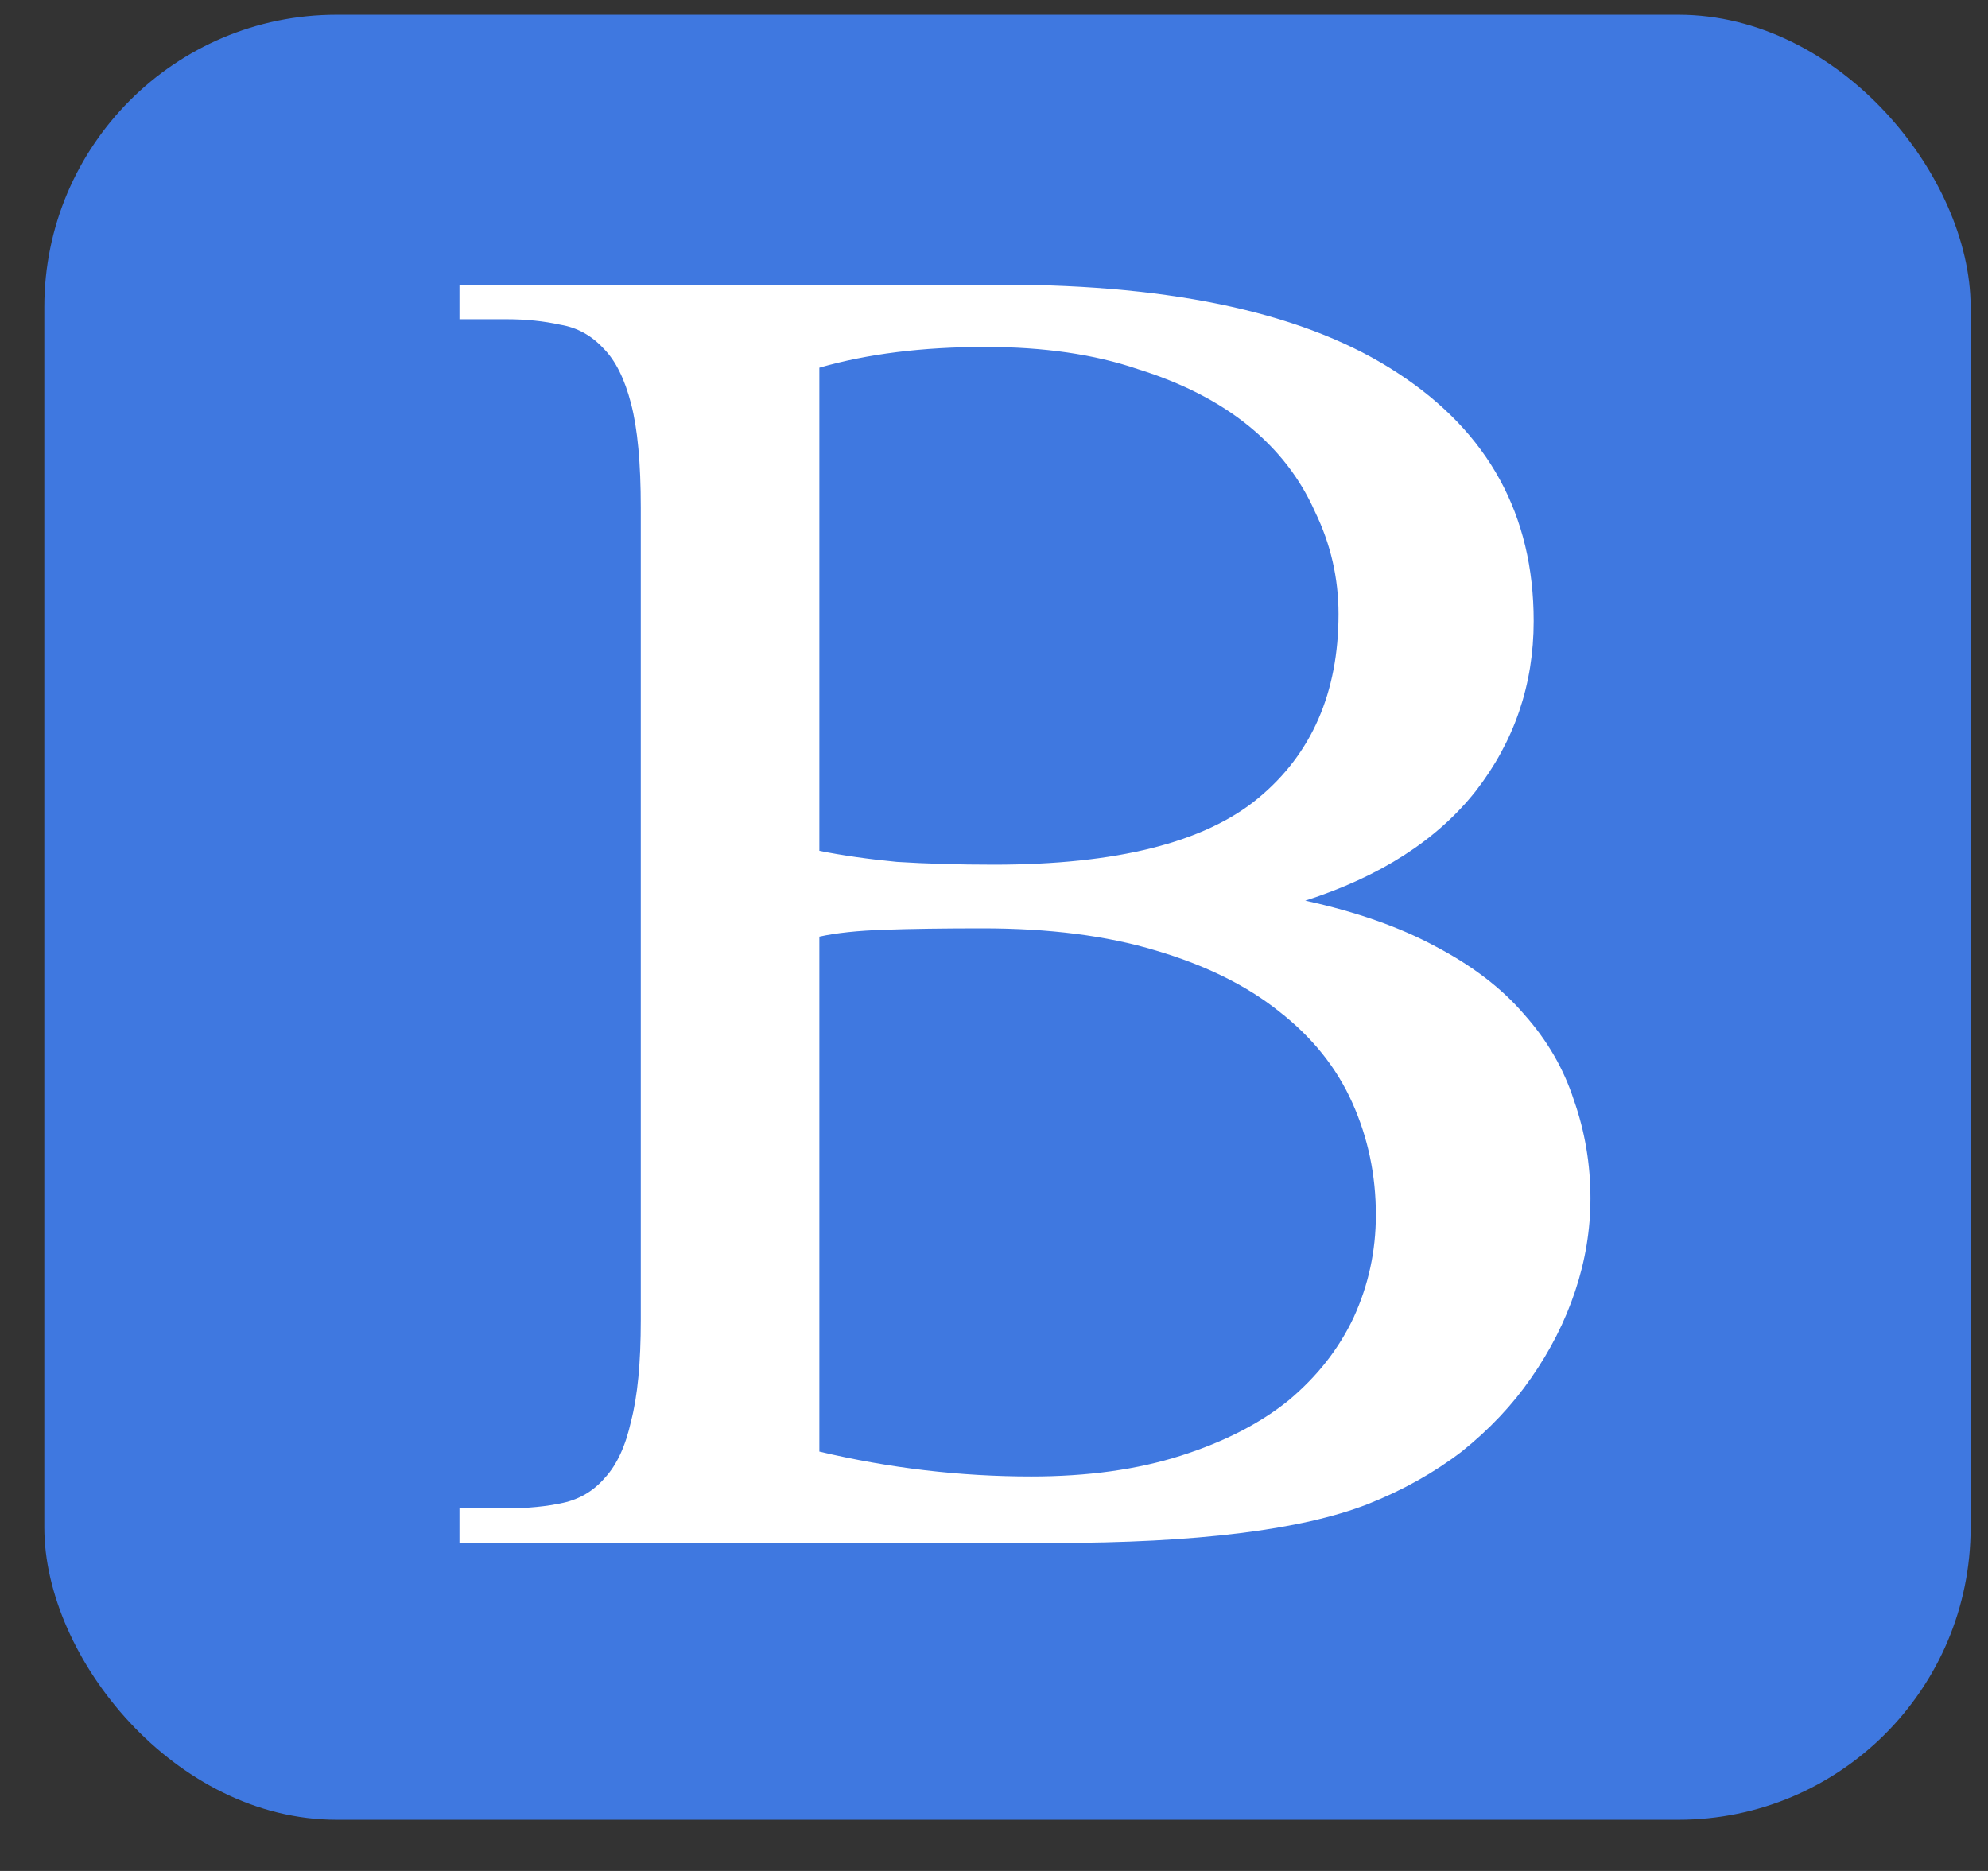
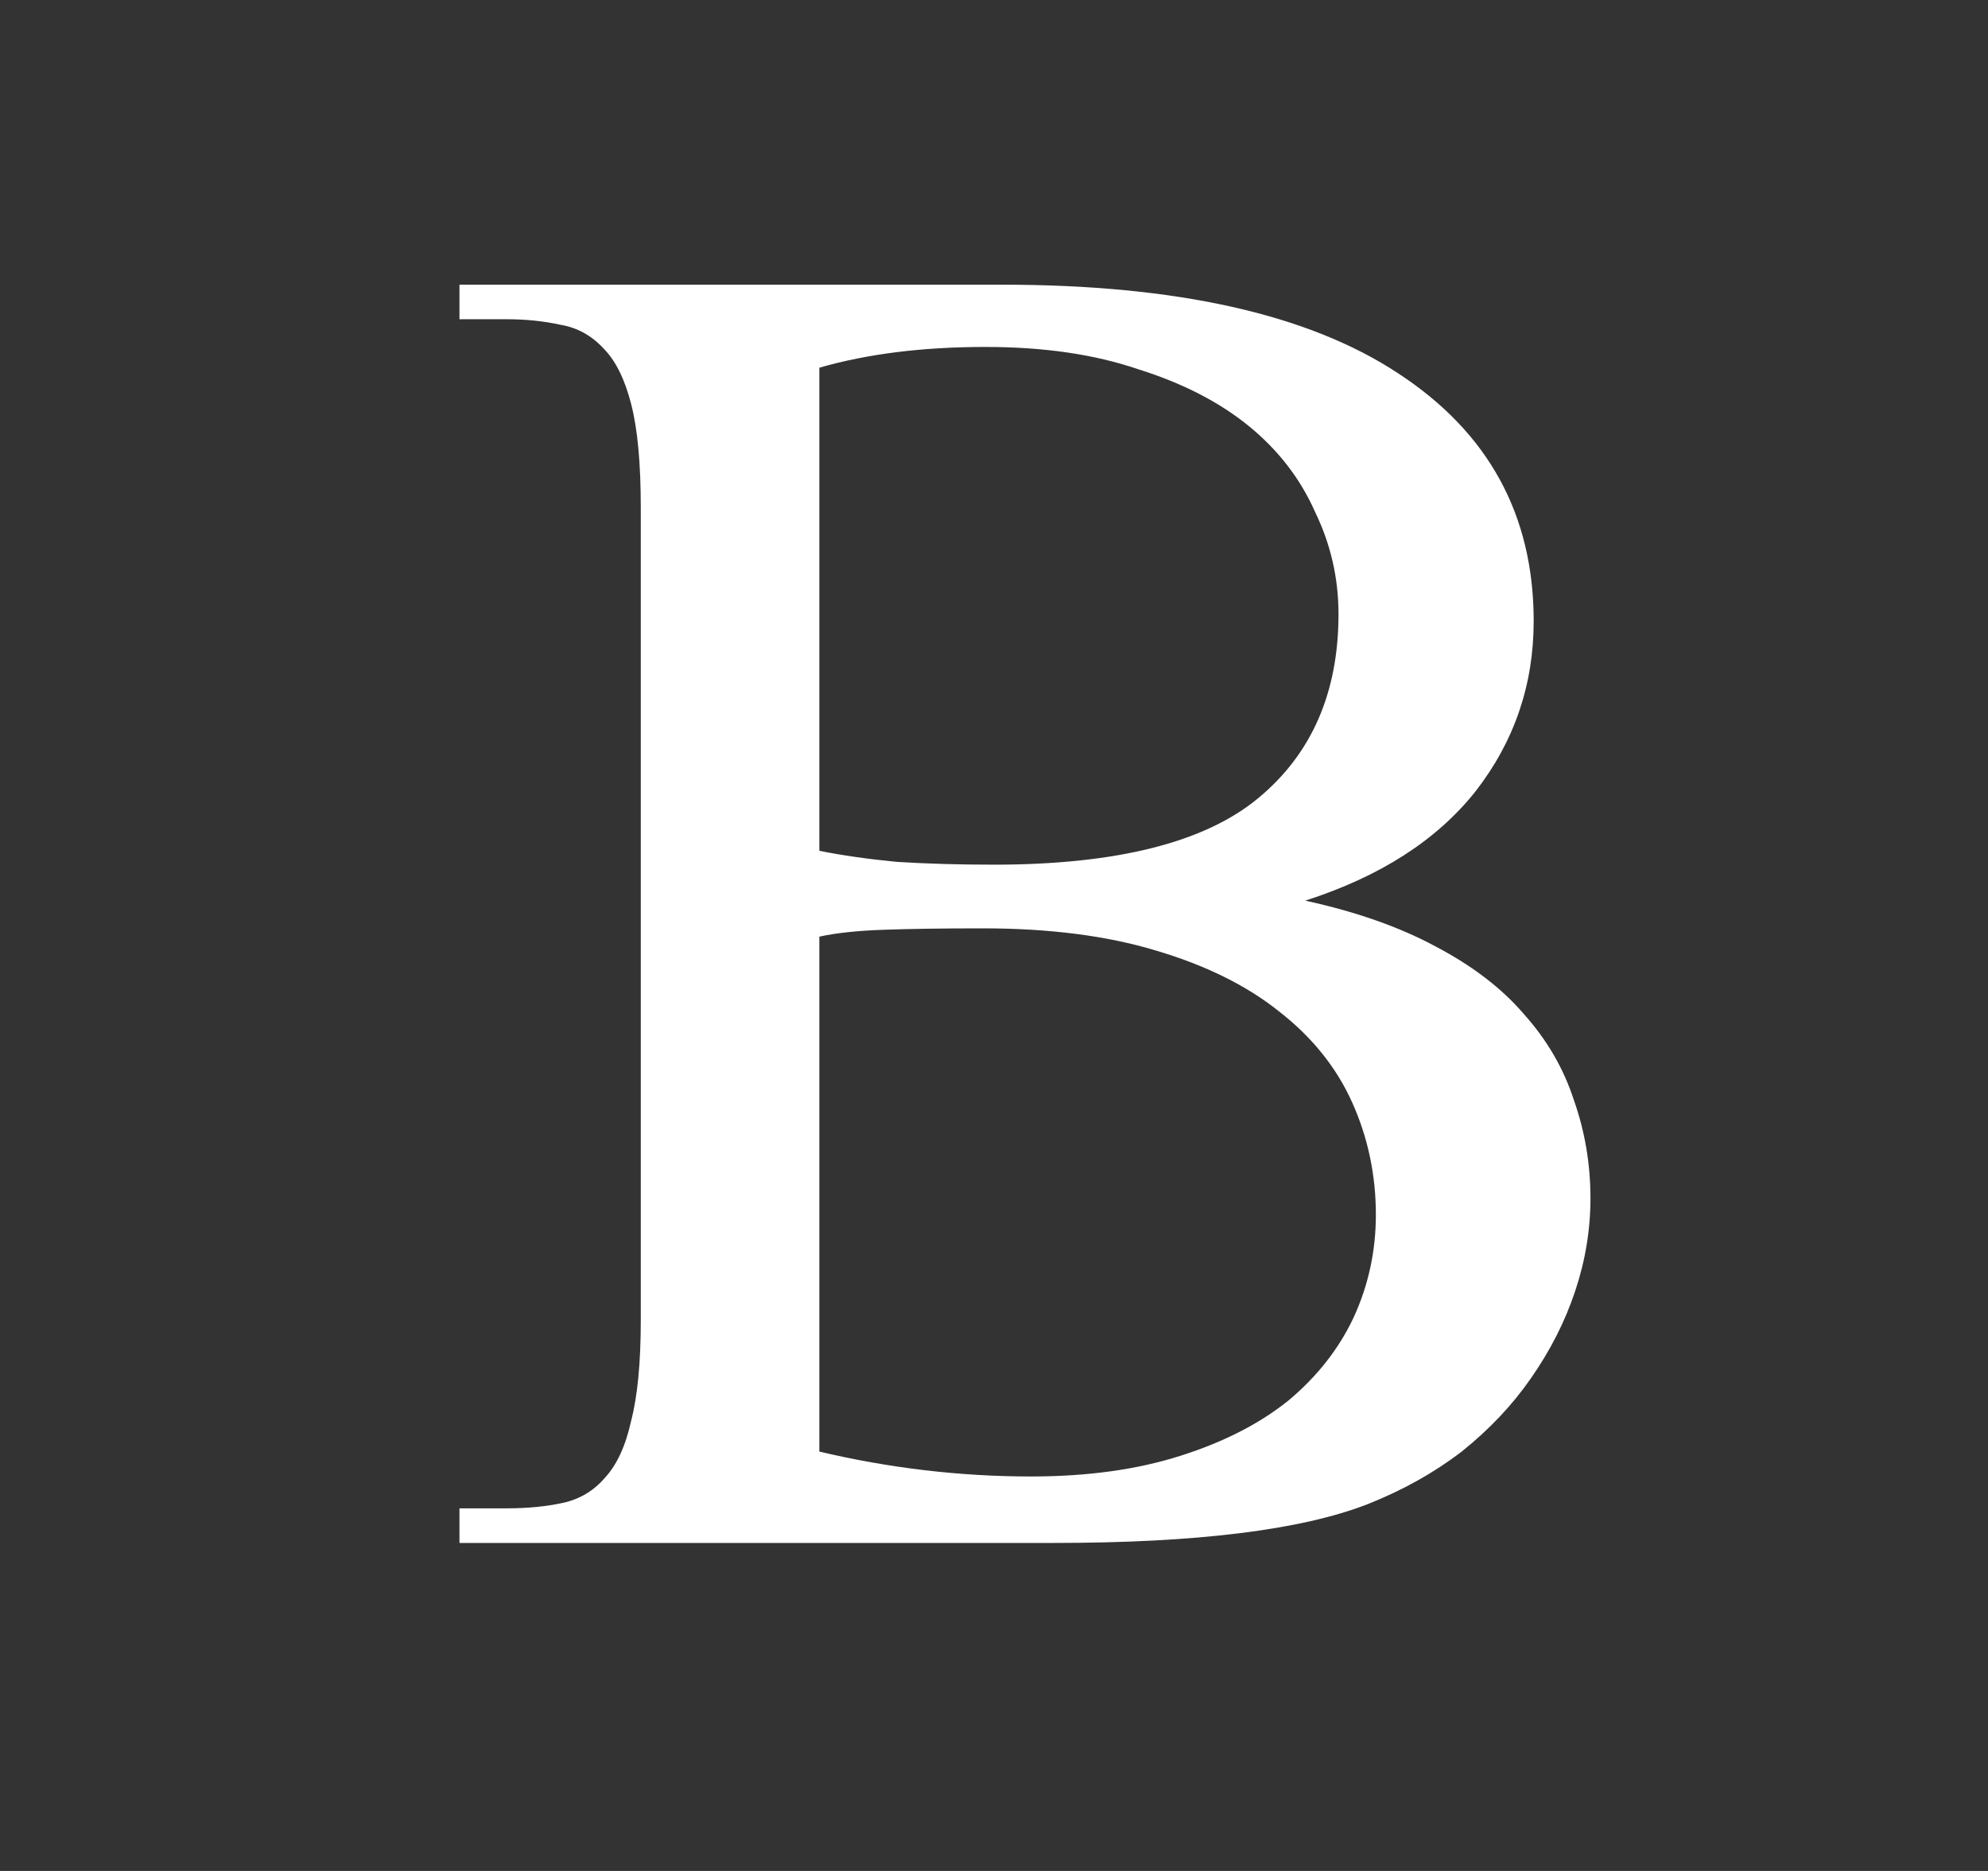
<svg xmlns="http://www.w3.org/2000/svg" width="34" height="32" viewBox="0 0 34 32" fill="none">
  <rect x="0" y="0" width="34" height="32" fill="#333333" stroke="none" />
-   <rect x="0.758" y="0.252" width="32.945" height="30.872" rx="5" fill="#3F78E0" />
  <path d="M22.323 15.404C23.192 15.594 23.933 15.854 24.549 16.186C25.18 16.517 25.686 16.904 26.064 17.346C26.459 17.788 26.743 18.277 26.917 18.814C27.106 19.35 27.201 19.911 27.201 20.495C27.201 21.031 27.114 21.56 26.94 22.081C26.767 22.602 26.514 23.099 26.183 23.573C25.867 24.03 25.472 24.448 24.999 24.827C24.525 25.19 23.989 25.49 23.389 25.727C22.253 26.169 20.461 26.39 18.015 26.39H7.858V25.798H8.663C9.026 25.798 9.349 25.766 9.633 25.703C9.917 25.64 10.154 25.498 10.344 25.277C10.549 25.056 10.699 24.733 10.793 24.306C10.904 23.88 10.959 23.304 10.959 22.578V8.68C10.959 7.923 10.904 7.331 10.793 6.905C10.683 6.478 10.525 6.163 10.32 5.958C10.115 5.737 9.87 5.602 9.586 5.555C9.302 5.492 8.994 5.46 8.663 5.46H7.858V4.869H17.139C20.122 4.869 22.379 5.374 23.91 6.384C25.457 7.394 26.23 8.807 26.23 10.622C26.23 11.711 25.899 12.681 25.236 13.534C24.573 14.37 23.602 14.994 22.323 15.404ZM14.013 24.827C15.213 25.111 16.42 25.253 17.636 25.253C18.599 25.253 19.451 25.135 20.193 24.898C20.934 24.662 21.55 24.346 22.039 23.951C22.529 23.541 22.9 23.067 23.152 22.531C23.405 21.978 23.531 21.394 23.531 20.779C23.531 20.1 23.397 19.461 23.128 18.861C22.86 18.261 22.442 17.74 21.874 17.298C21.321 16.856 20.619 16.509 19.767 16.257C18.93 16.004 17.944 15.878 16.807 15.878C16.144 15.878 15.584 15.886 15.126 15.902C14.668 15.917 14.297 15.957 14.013 16.02V24.827ZM14.013 14.552C14.408 14.631 14.85 14.694 15.339 14.741C15.844 14.773 16.397 14.789 16.996 14.789C19.096 14.789 20.603 14.41 21.518 13.652C22.434 12.895 22.892 11.845 22.892 10.503C22.892 9.888 22.758 9.304 22.489 8.751C22.237 8.183 21.858 7.694 21.353 7.283C20.848 6.873 20.216 6.549 19.459 6.313C18.717 6.06 17.849 5.934 16.854 5.934C15.781 5.934 14.834 6.052 14.013 6.289V14.552Z" fill="white" />
</svg>